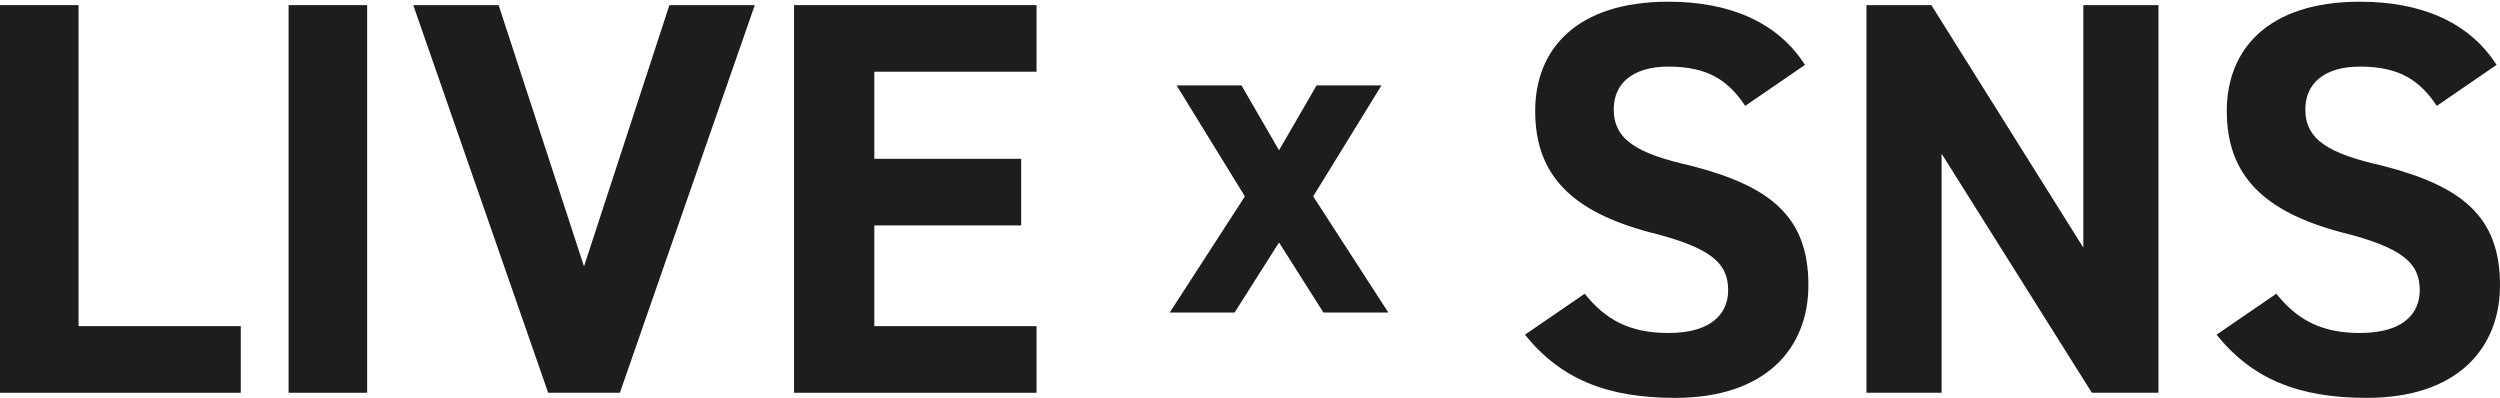
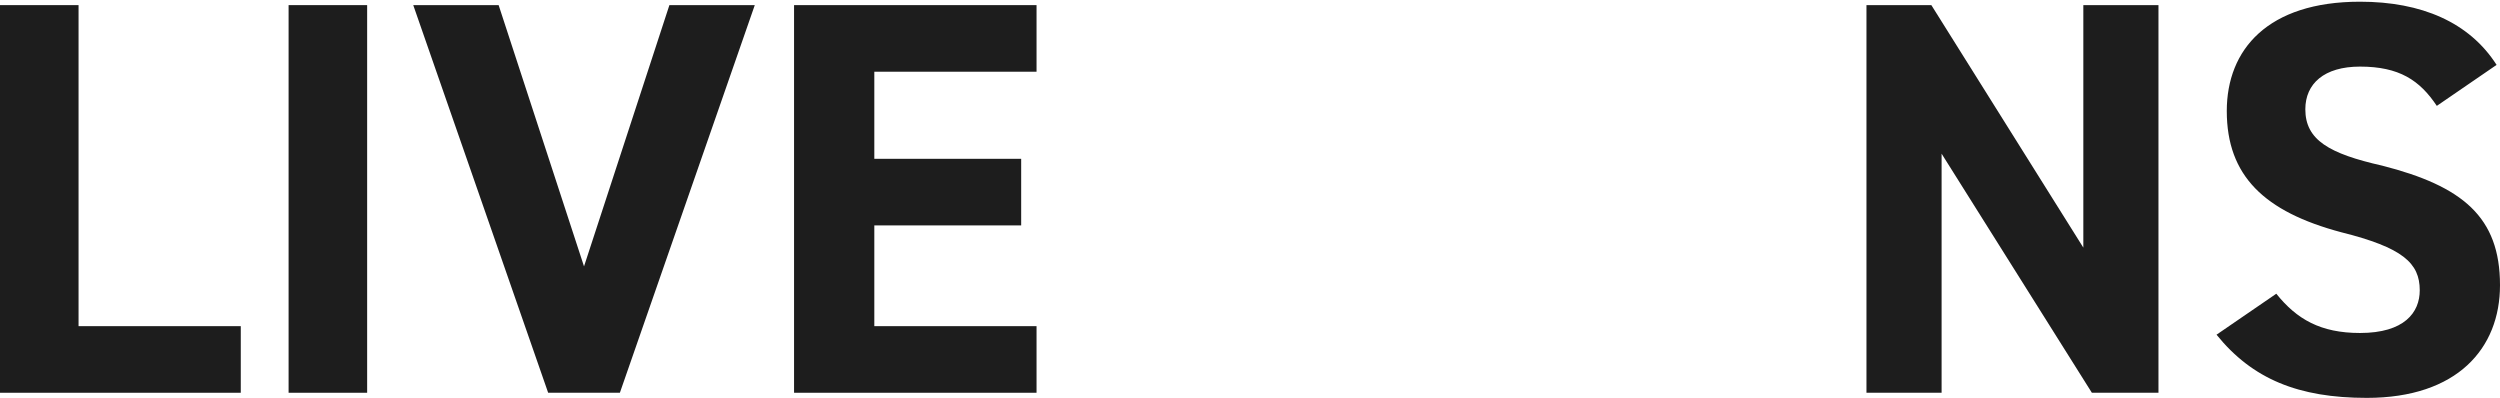
<svg xmlns="http://www.w3.org/2000/svg" version="1.1" id="レイヤー_1" x="0px" y="0px" viewBox="0 0 146.4 23.3" style="enable-background:new 0 0 146.4 23.3;" xml:space="preserve">
  <style type="text/css">
	.st0{fill:#1D1D1D;}
</style>
-   <path class="st0" d="M77.5,18.3l-2.6-4.1l-2.6,4.1h-3.8l4.4-6.8l-4-6.5h3.8l2.2,3.8L77.1,5h3.8l-4,6.5l4.4,6.8H77.5z" />
  <g>
    <path class="st0" d="M4.6,19.1h9.5V23H0V0.3h4.6V19.1z" />
    <path class="st0" d="M21.5,23h-4.6V0.3h4.6V23z" />
    <path class="st0" d="M29.2,0.3l5,15.3l5-15.3h5L36.3,23h-4.2L24.2,0.3H29.2z" />
    <path class="st0" d="M60.7,0.3v3.9h-9.5v5.1h8.6v3.9h-8.6v5.9h9.5V23H46.5V0.3H60.7z" />
-     <path class="st0" d="M102.2,6.2c-1-1.5-2.2-2.3-4.5-2.3c-2.1,0-3.2,1-3.2,2.5c0,1.8,1.4,2.6,4.5,3.3c4.7,1.2,6.9,3,6.9,7   c0,3.7-2.5,6.6-7.8,6.6c-4,0-6.7-1.1-8.8-3.7l3.5-2.4c1.2,1.5,2.6,2.3,4.9,2.3c2.6,0,3.5-1.2,3.5-2.5c0-1.6-1-2.5-4.6-3.4   c-4.5-1.2-6.7-3.3-6.7-7.1c0-3.6,2.4-6.4,7.8-6.4c3.6,0,6.4,1.2,8,3.7L102.2,6.2z" />
    <path class="st0" d="M126.4,0.3V23h-3.9L113.7,9V23h-4.4V0.3h3.8l8.9,14.2V0.3H126.4z" />
    <path class="st0" d="M142.7,6.2c-1-1.5-2.2-2.3-4.5-2.3c-2.1,0-3.2,1-3.2,2.5c0,1.8,1.4,2.6,4.5,3.3c4.7,1.2,6.9,3,6.9,7   c0,3.7-2.5,6.6-7.8,6.6c-4,0-6.7-1.1-8.8-3.7l3.5-2.4c1.2,1.5,2.6,2.3,4.9,2.3c2.6,0,3.5-1.2,3.5-2.5c0-1.6-1-2.5-4.6-3.4   c-4.5-1.2-6.7-3.3-6.7-7.1c0-3.6,2.4-6.4,7.8-6.4c3.6,0,6.4,1.2,8,3.7L142.7,6.2z" />
  </g>
</svg>